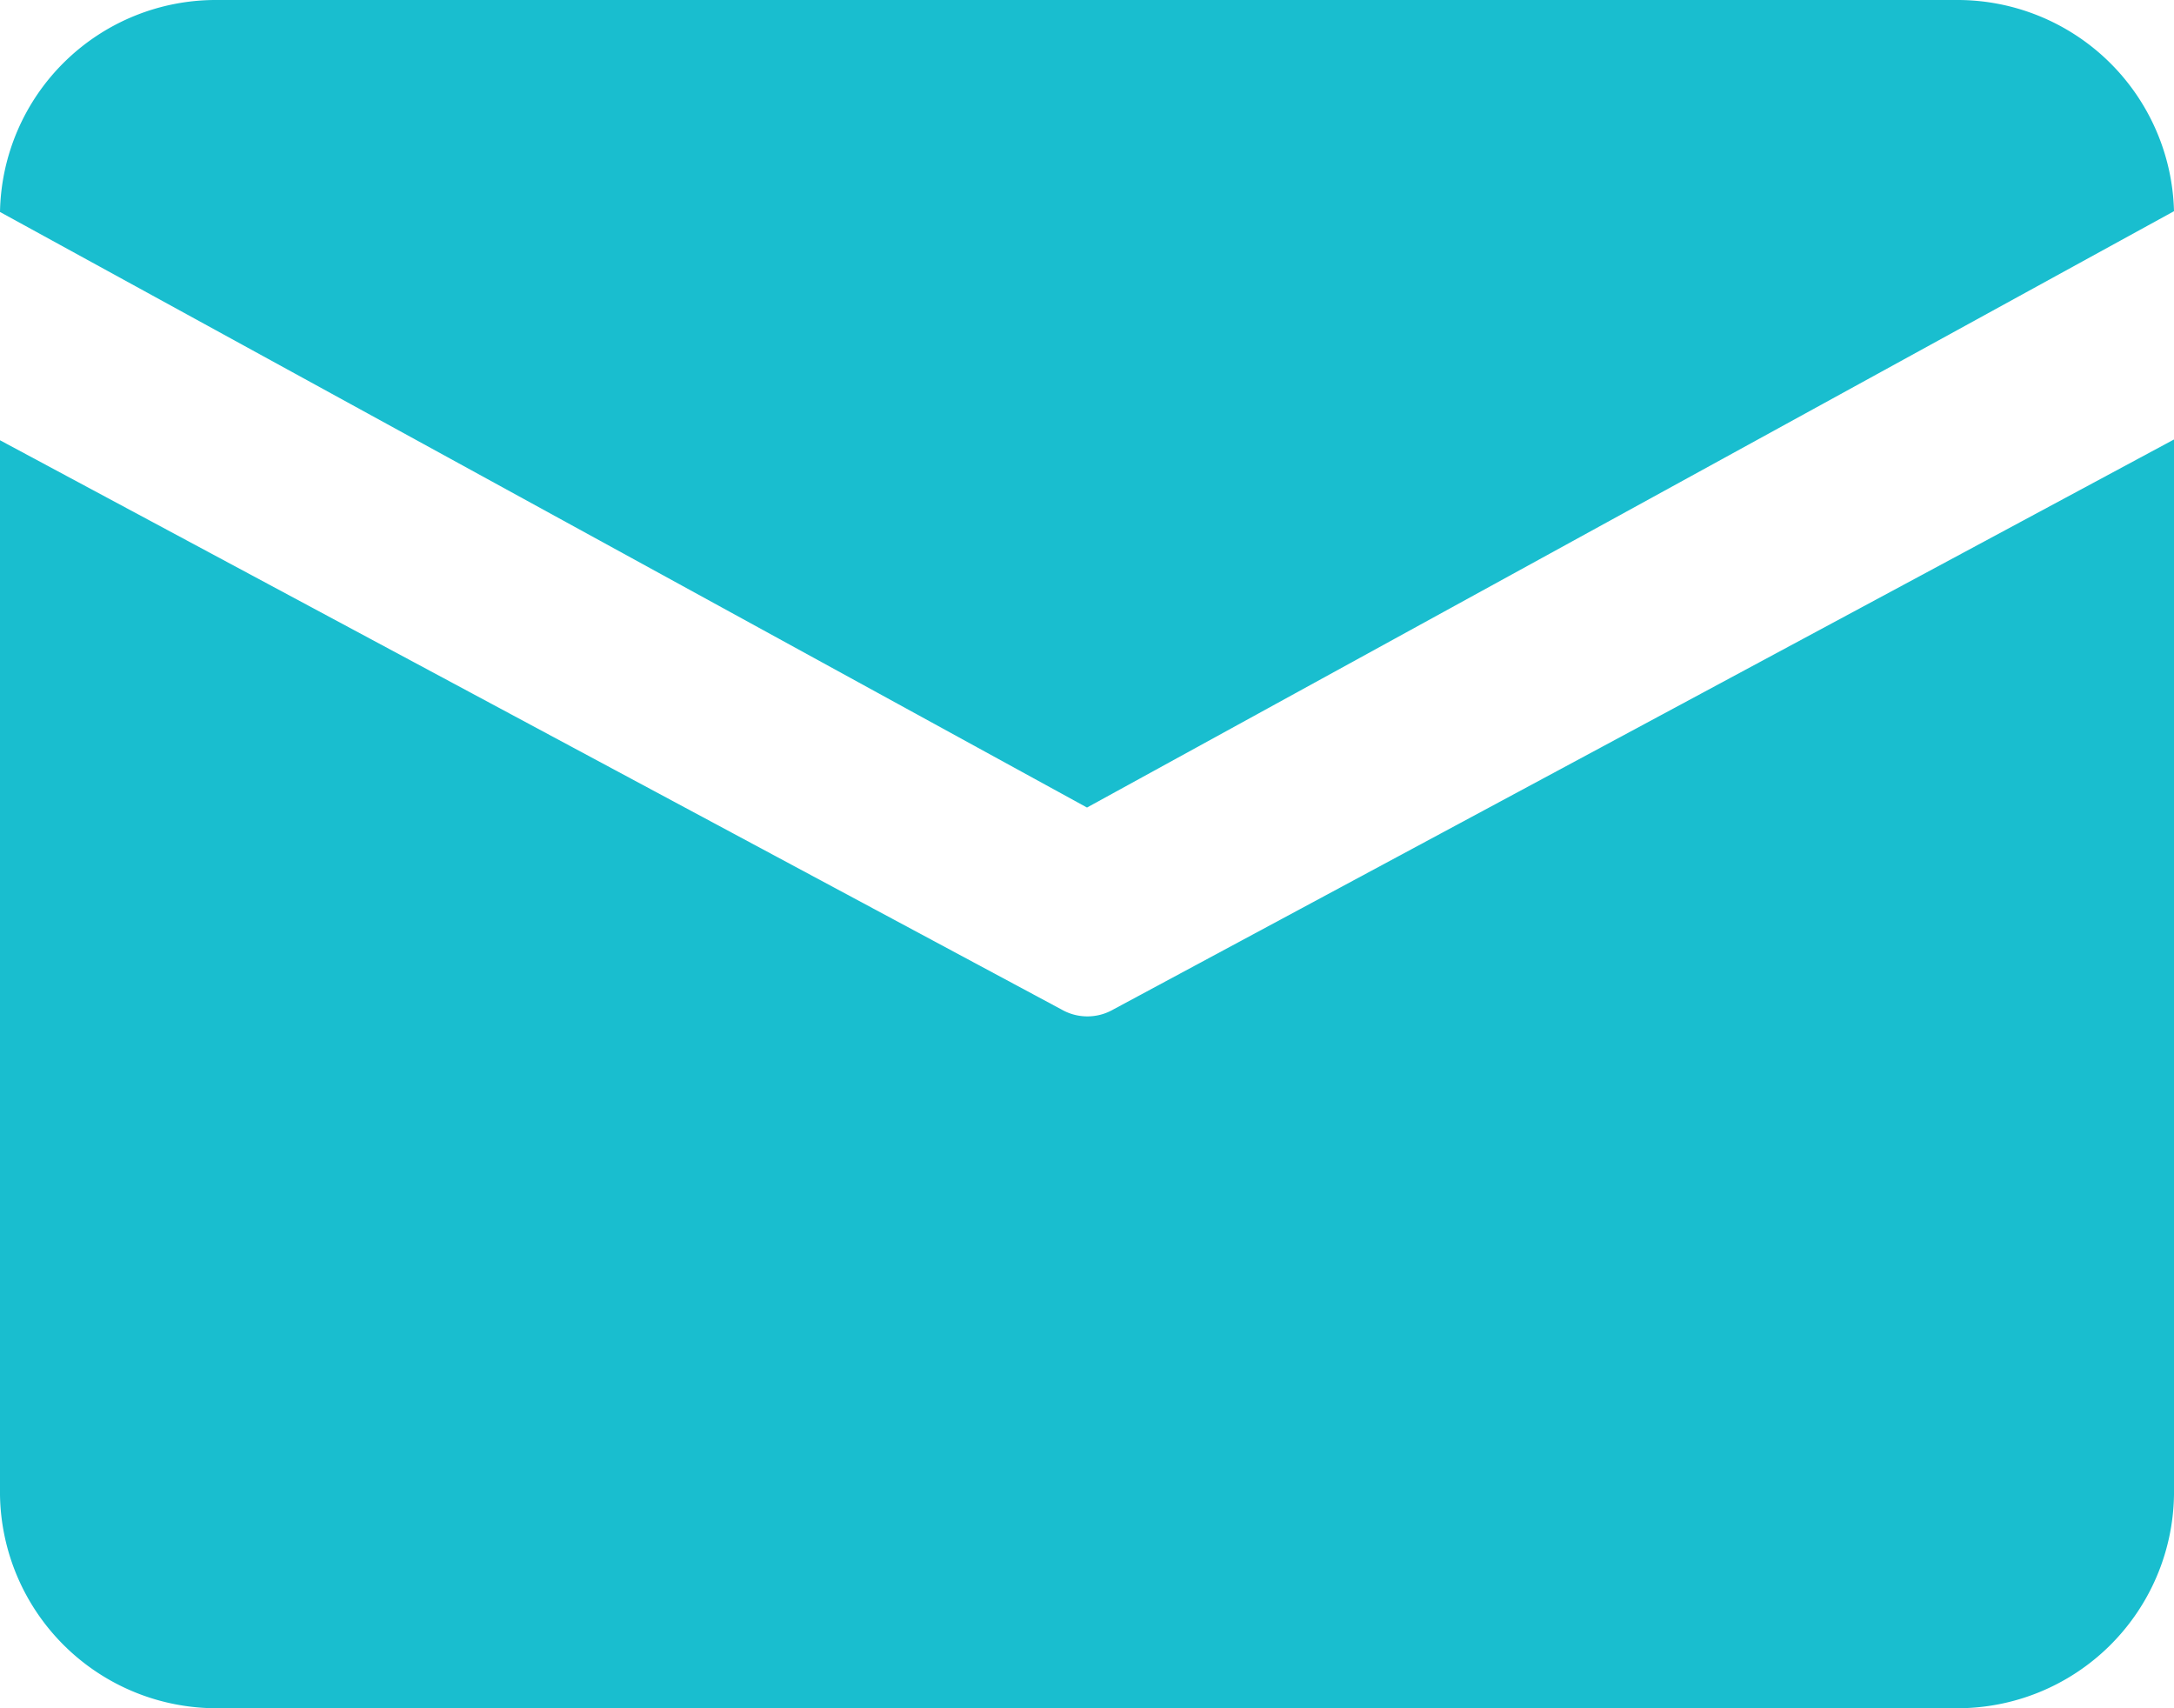
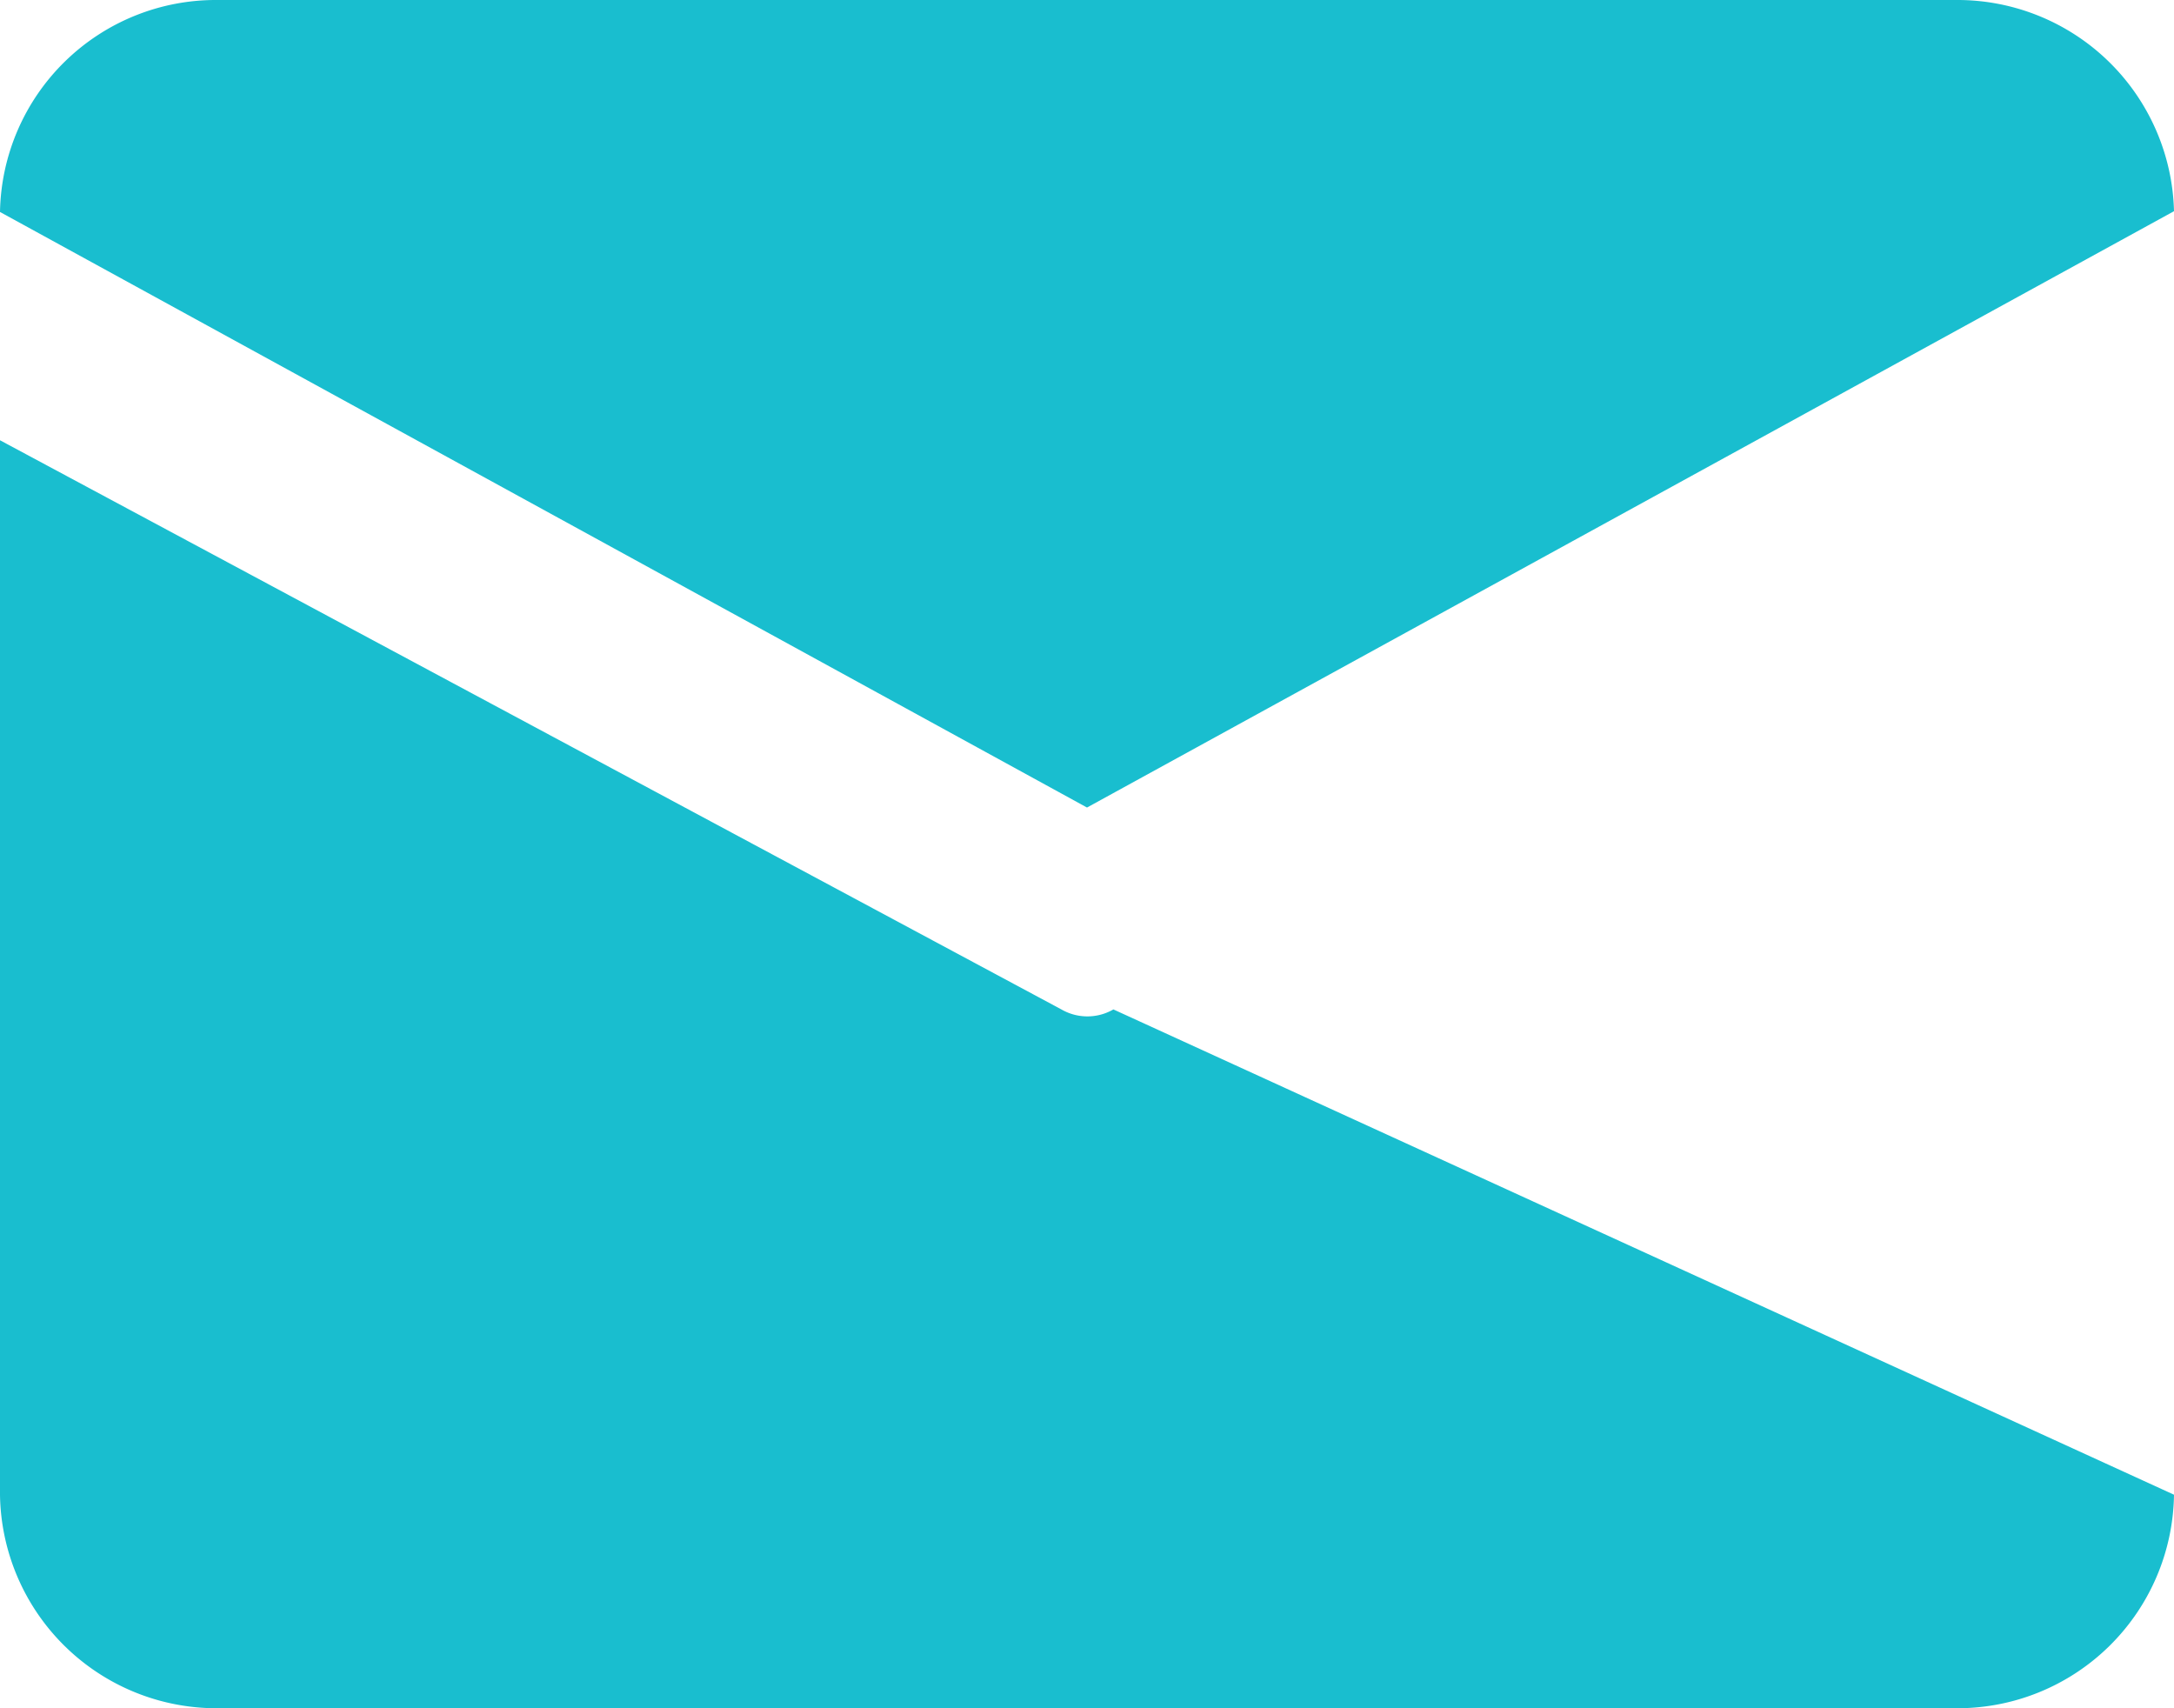
<svg xmlns="http://www.w3.org/2000/svg" viewBox="0 0 28 22">
  <defs>
    <style>.cls-1{fill:#19becf;}</style>
  </defs>
  <g id="图层_2" data-name="图层 2">
    <g id="图层_1-2" data-name="图层 1">
-       <path class="cls-1" d="M2.8,0H25.2A2.79,2.79,0,0,1,28,2.72L14,10.4,0,2.73A2.78,2.78,0,0,1,2.8,0M0,5.67V19.25A2.79,2.79,0,0,0,2.8,22H25.2A2.79,2.79,0,0,0,28,19.25V5.66L14.34,13a.67.67,0,0,1-.67,0Z" />
+       <path class="cls-1" d="M2.8,0H25.2A2.79,2.79,0,0,1,28,2.72L14,10.4,0,2.73A2.78,2.78,0,0,1,2.8,0M0,5.67V19.25A2.79,2.79,0,0,0,2.8,22H25.2A2.79,2.79,0,0,0,28,19.25L14.34,13a.67.67,0,0,1-.67,0Z" />
    </g>
  </g>
</svg>